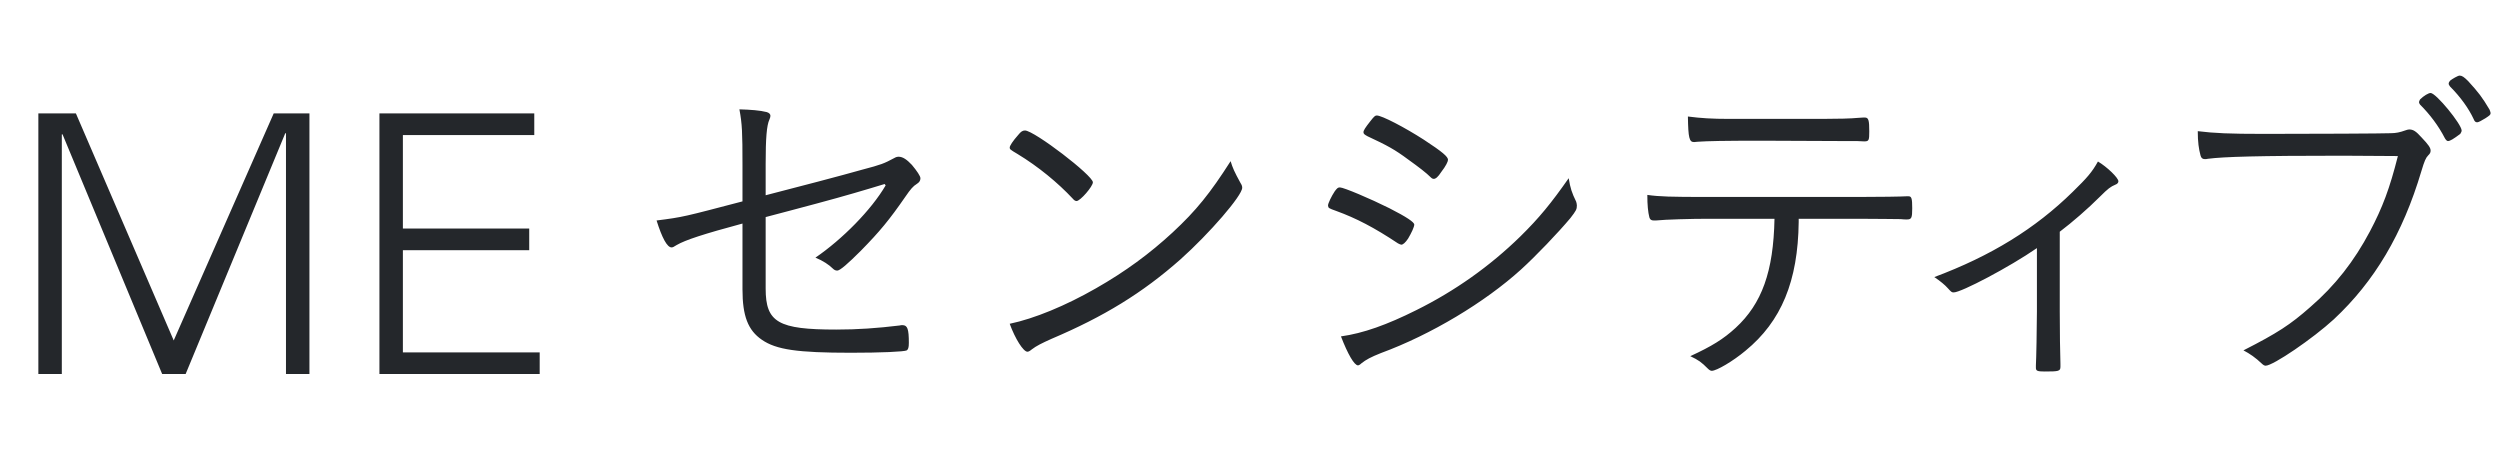
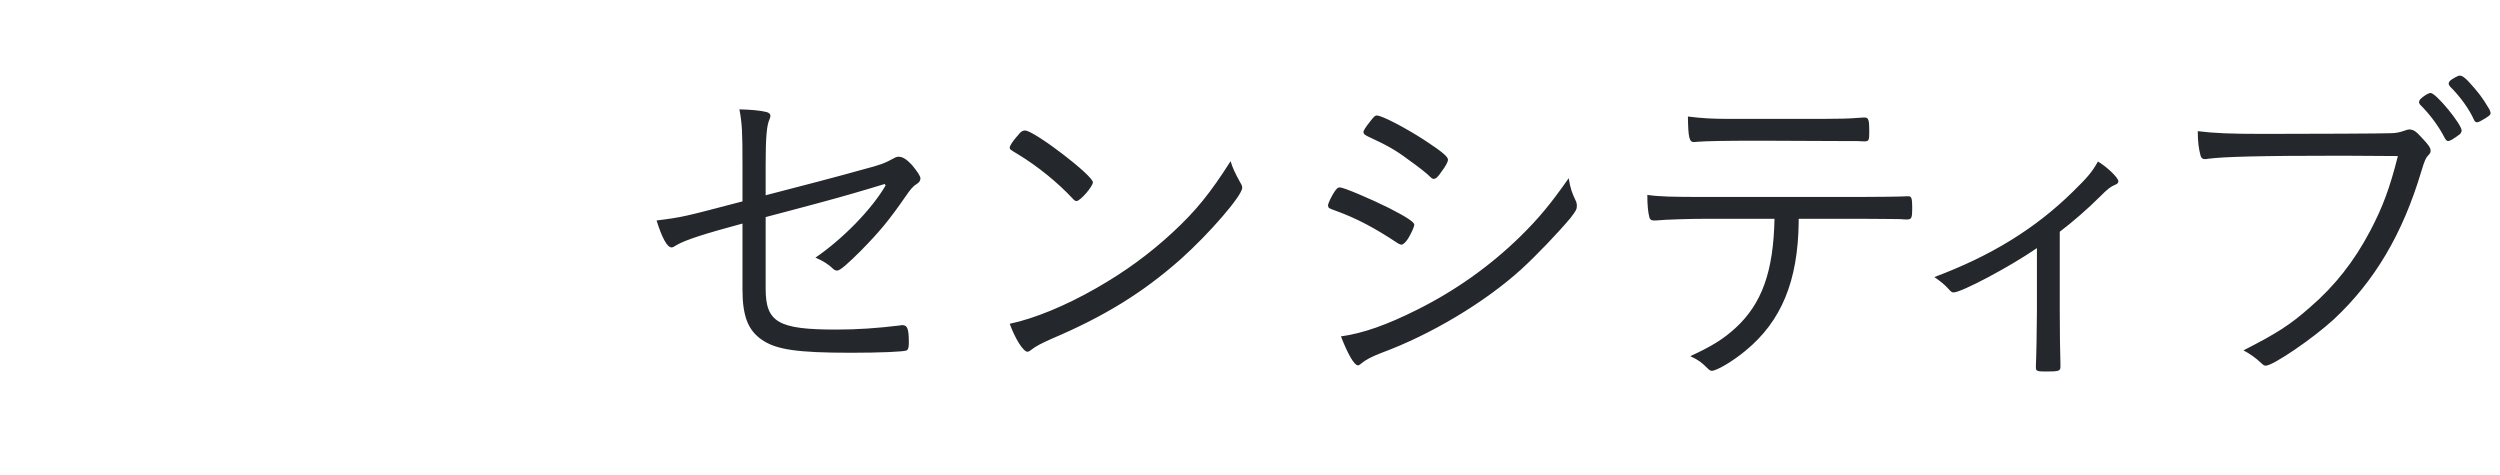
<svg xmlns="http://www.w3.org/2000/svg" width="374" height="71" viewBox="0 0 374 71" fill="none">
-   <path d="M5.738 16.967H11.354L25.988 50.933L40.946 16.967H46.292V55.955H42.782V19.937H42.674L27.77 55.955H24.26L9.356 20.099H9.248V55.955H5.738V16.967ZM56.762 16.967H79.928V20.207H60.272V34.193H79.172V37.433H60.272V52.715H80.738V55.955H56.762V16.967Z" fill="#24272B" />
  <path d="M111.075 30.128V24.671C111.075 19.775 111.024 18.551 110.616 16.358C112.35 16.409 113.676 16.511 114.696 16.766C115.053 16.868 115.257 17.072 115.257 17.327C115.257 17.48 115.206 17.633 115.104 17.888C114.696 18.755 114.543 20.693 114.543 24.467V29.21C118.929 28.088 126.12 26.201 128.976 25.385C131.883 24.62 132.24 24.467 133.77 23.651C134.025 23.498 134.229 23.447 134.433 23.447C135.045 23.447 135.657 23.855 136.422 24.671C137.187 25.589 137.697 26.354 137.697 26.66C137.697 27.017 137.544 27.272 137.136 27.527C136.626 27.833 136.218 28.292 135.453 29.414C133.056 32.882 131.628 34.616 128.772 37.523C126.834 39.461 125.661 40.481 125.253 40.481C124.998 40.481 124.794 40.379 124.59 40.175C124.029 39.614 123.111 39.002 121.989 38.543C126.018 35.789 130.353 31.403 132.495 27.731L132.342 27.527L130.149 28.19C126.732 29.21 124.386 29.873 118.215 31.505C115.563 32.219 115.563 32.219 114.543 32.474V43.184C114.543 48.233 116.43 49.304 125.1 49.304C128.313 49.304 131.22 49.1 134.586 48.692C134.739 48.641 134.892 48.641 134.994 48.641C135.759 48.641 135.963 49.202 135.963 51.293C135.963 52.007 135.861 52.262 135.657 52.415C135.3 52.619 131.73 52.772 127.293 52.772C119.286 52.772 116.124 52.313 113.982 50.834C111.891 49.406 111.075 47.264 111.075 43.286V33.443C105.21 35.024 102.558 35.891 101.232 36.656C100.773 36.962 100.62 37.013 100.467 37.013C99.804 37.013 99.039 35.585 98.223 32.984C102.252 32.474 102.303 32.423 111.075 30.128ZM163.496 27.272C163.496 27.884 161.609 30.077 161.048 30.077C160.895 30.077 160.691 29.975 160.487 29.72C158.243 27.323 155.336 24.926 152.225 23.039C151.103 22.376 151.052 22.325 151.052 22.07C151.052 21.815 151.511 21.101 152.327 20.183C152.735 19.673 152.99 19.52 153.347 19.52C154.775 19.571 163.496 26.252 163.496 27.272ZM184.1 24.11C184.406 25.13 184.661 25.691 185.579 27.374C185.783 27.68 185.834 27.884 185.834 28.088C185.834 29.261 180.938 34.922 176.603 38.798C170.891 43.847 165.128 47.366 157.325 50.681C155.846 51.344 155.03 51.752 154.367 52.262C154.061 52.517 153.857 52.619 153.704 52.619C153.092 52.619 151.868 50.681 151.052 48.437C154.724 47.672 159.416 45.734 163.955 43.133C168.341 40.634 172.013 37.931 175.43 34.769C178.949 31.505 181.04 28.904 184.1 24.11ZM216.622 23.906C216.622 24.161 216.316 24.824 215.602 25.742C215.143 26.456 214.786 26.762 214.48 26.762C214.378 26.762 214.225 26.711 214.072 26.558C213.358 25.844 212.287 25.028 210.655 23.855C208.666 22.376 207.544 21.764 204.586 20.387C204.127 20.132 203.974 20.03 203.974 19.775C203.974 19.52 204.229 19.112 204.994 18.143C205.555 17.429 205.708 17.276 205.963 17.276C206.728 17.276 210.145 19.061 213.001 20.897C215.806 22.733 216.622 23.447 216.622 23.906ZM234.676 26.66C234.931 28.19 235.135 28.802 235.798 30.179C235.849 30.332 235.9 30.587 235.9 30.74C235.9 31.301 235.798 31.505 234.931 32.627C233.095 34.82 229.78 38.288 227.536 40.328C222.13 45.224 214.072 50.069 206.575 52.823C205.045 53.435 204.382 53.792 203.668 54.353C203.464 54.557 203.26 54.659 203.158 54.659C202.597 54.659 201.628 52.976 200.608 50.324C203.923 49.865 207.493 48.59 211.879 46.397C217.642 43.541 222.895 39.818 227.434 35.381C230.239 32.627 232.075 30.383 234.676 26.66ZM198.67 30.74C198.67 30.434 199.18 29.363 199.69 28.598C200.047 28.139 200.149 28.037 200.455 28.037C201.016 28.037 204.994 29.72 207.85 31.148C210.451 32.474 211.573 33.239 211.573 33.596C211.573 33.953 211.165 34.82 210.655 35.687C210.247 36.299 209.89 36.605 209.635 36.605C209.533 36.605 209.329 36.503 209.125 36.401C205.606 34.055 202.852 32.627 199.894 31.556C198.772 31.148 198.721 31.148 198.67 30.74ZM265.464 32.729H255.417C253.173 32.729 249.144 32.831 247.716 32.984C247.563 32.984 247.461 32.984 247.41 32.984C247.002 32.984 246.849 32.831 246.747 32.525C246.543 31.709 246.441 30.689 246.441 29.159C248.226 29.414 249.96 29.465 255.315 29.465H278.01C281.07 29.465 284.538 29.414 285.252 29.363C285.354 29.363 285.456 29.363 285.507 29.363C285.966 29.363 286.068 29.669 286.068 31.148C286.068 32.627 285.966 32.831 285.252 32.831C285.048 32.831 284.742 32.831 284.334 32.78C283.467 32.78 280.917 32.729 278.163 32.729H269.085C269.085 32.933 269.085 32.933 269.085 33.188C268.983 42.062 266.484 48.08 261.129 52.466C259.242 54.047 256.794 55.475 256.08 55.475C255.927 55.475 255.723 55.373 255.519 55.169C254.499 54.149 254.142 53.894 252.867 53.282C256.08 51.803 257.814 50.732 259.65 49.049C263.577 45.428 265.311 40.634 265.464 32.729ZM277.755 21.101H275.46C274.848 21.101 265.107 21.05 263.577 21.05C257.865 21.05 255.468 21.101 253.989 21.203C253.53 21.254 253.428 21.254 253.428 21.254C252.714 21.254 252.561 20.642 252.51 17.429C254.448 17.684 256.182 17.786 258.63 17.786H272.655C274.848 17.786 276.99 17.735 277.959 17.633C278.571 17.582 278.877 17.582 278.979 17.582C279.54 17.582 279.642 17.99 279.642 19.673C279.642 20.999 279.591 21.152 278.877 21.152C278.775 21.152 278.622 21.152 277.755 21.101ZM304.723 46.601V37.115C300.592 39.971 293.401 43.745 292.279 43.745C291.973 43.745 291.922 43.694 291.361 43.082C291.004 42.674 290.29 42.062 289.372 41.45C297.838 38.288 304.468 34.208 310.078 28.7C312.22 26.609 312.985 25.742 313.852 24.161C315.229 24.977 316.912 26.609 316.912 27.119C316.912 27.323 316.759 27.527 316.453 27.629C315.739 27.935 315.382 28.19 314.158 29.414C312.322 31.25 310.027 33.239 308.14 34.667V46.601C308.14 49.712 308.191 52.772 308.242 54.404C308.242 54.608 308.242 54.761 308.242 54.863C308.242 55.526 307.987 55.577 305.896 55.577C304.774 55.577 304.57 55.475 304.57 55.016C304.57 54.965 304.57 54.812 304.57 54.659C304.621 53.945 304.723 48.896 304.723 46.601ZM372.442 16.409C372.544 16.715 372.595 16.817 372.595 16.919C372.595 17.174 372.442 17.276 371.83 17.684C371.269 18.041 370.759 18.296 370.606 18.296C370.351 18.296 370.198 18.194 370.045 17.786C369.331 16.256 368.107 14.522 366.526 12.941C366.373 12.737 366.322 12.635 366.322 12.482C366.322 12.38 366.373 12.278 366.526 12.074C366.832 11.819 367.699 11.309 367.954 11.309C368.311 11.309 368.617 11.513 369.229 12.125C370.81 13.859 371.32 14.522 372.442 16.409ZM362.038 14.879C362.599 14.318 363.313 13.91 363.619 13.91C364.435 13.91 368.26 18.602 368.26 19.52C368.26 19.673 368.209 19.775 368.056 20.03C367.036 20.795 366.526 21.101 366.22 21.101C366.067 21.101 365.914 20.948 365.761 20.693C364.792 18.806 363.517 17.123 362.038 15.644C361.936 15.491 361.885 15.389 361.885 15.287C361.885 15.185 361.936 15.083 362.038 14.879ZM358.723 23.345L350.461 23.294C337.813 23.294 332.662 23.447 330.316 23.753C330.112 23.804 329.959 23.804 329.857 23.804C329.5 23.804 329.296 23.651 329.194 23.243C328.939 22.274 328.786 21.254 328.786 19.622C331.234 19.928 333.529 20.03 338.68 20.03C345.616 20.03 356.836 19.979 357.652 19.928C358.468 19.928 359.08 19.775 359.794 19.52C360.1 19.418 360.253 19.367 360.406 19.367C361.018 19.367 361.426 19.622 362.293 20.591C363.313 21.662 363.619 22.121 363.619 22.529C363.619 22.835 363.517 22.988 363.262 23.243C362.905 23.6 362.701 24.059 362.242 25.589C359.437 35.024 355.204 42.113 349.135 47.774C346.024 50.63 340.057 54.71 338.935 54.71C338.782 54.71 338.578 54.608 338.374 54.404C337.405 53.486 336.589 52.925 335.62 52.415C340.72 49.814 342.607 48.59 345.616 45.938C349.339 42.725 352.195 39.053 354.541 34.616C356.428 31.046 357.499 28.19 358.723 23.345Z" fill="#24272B" />
</svg>